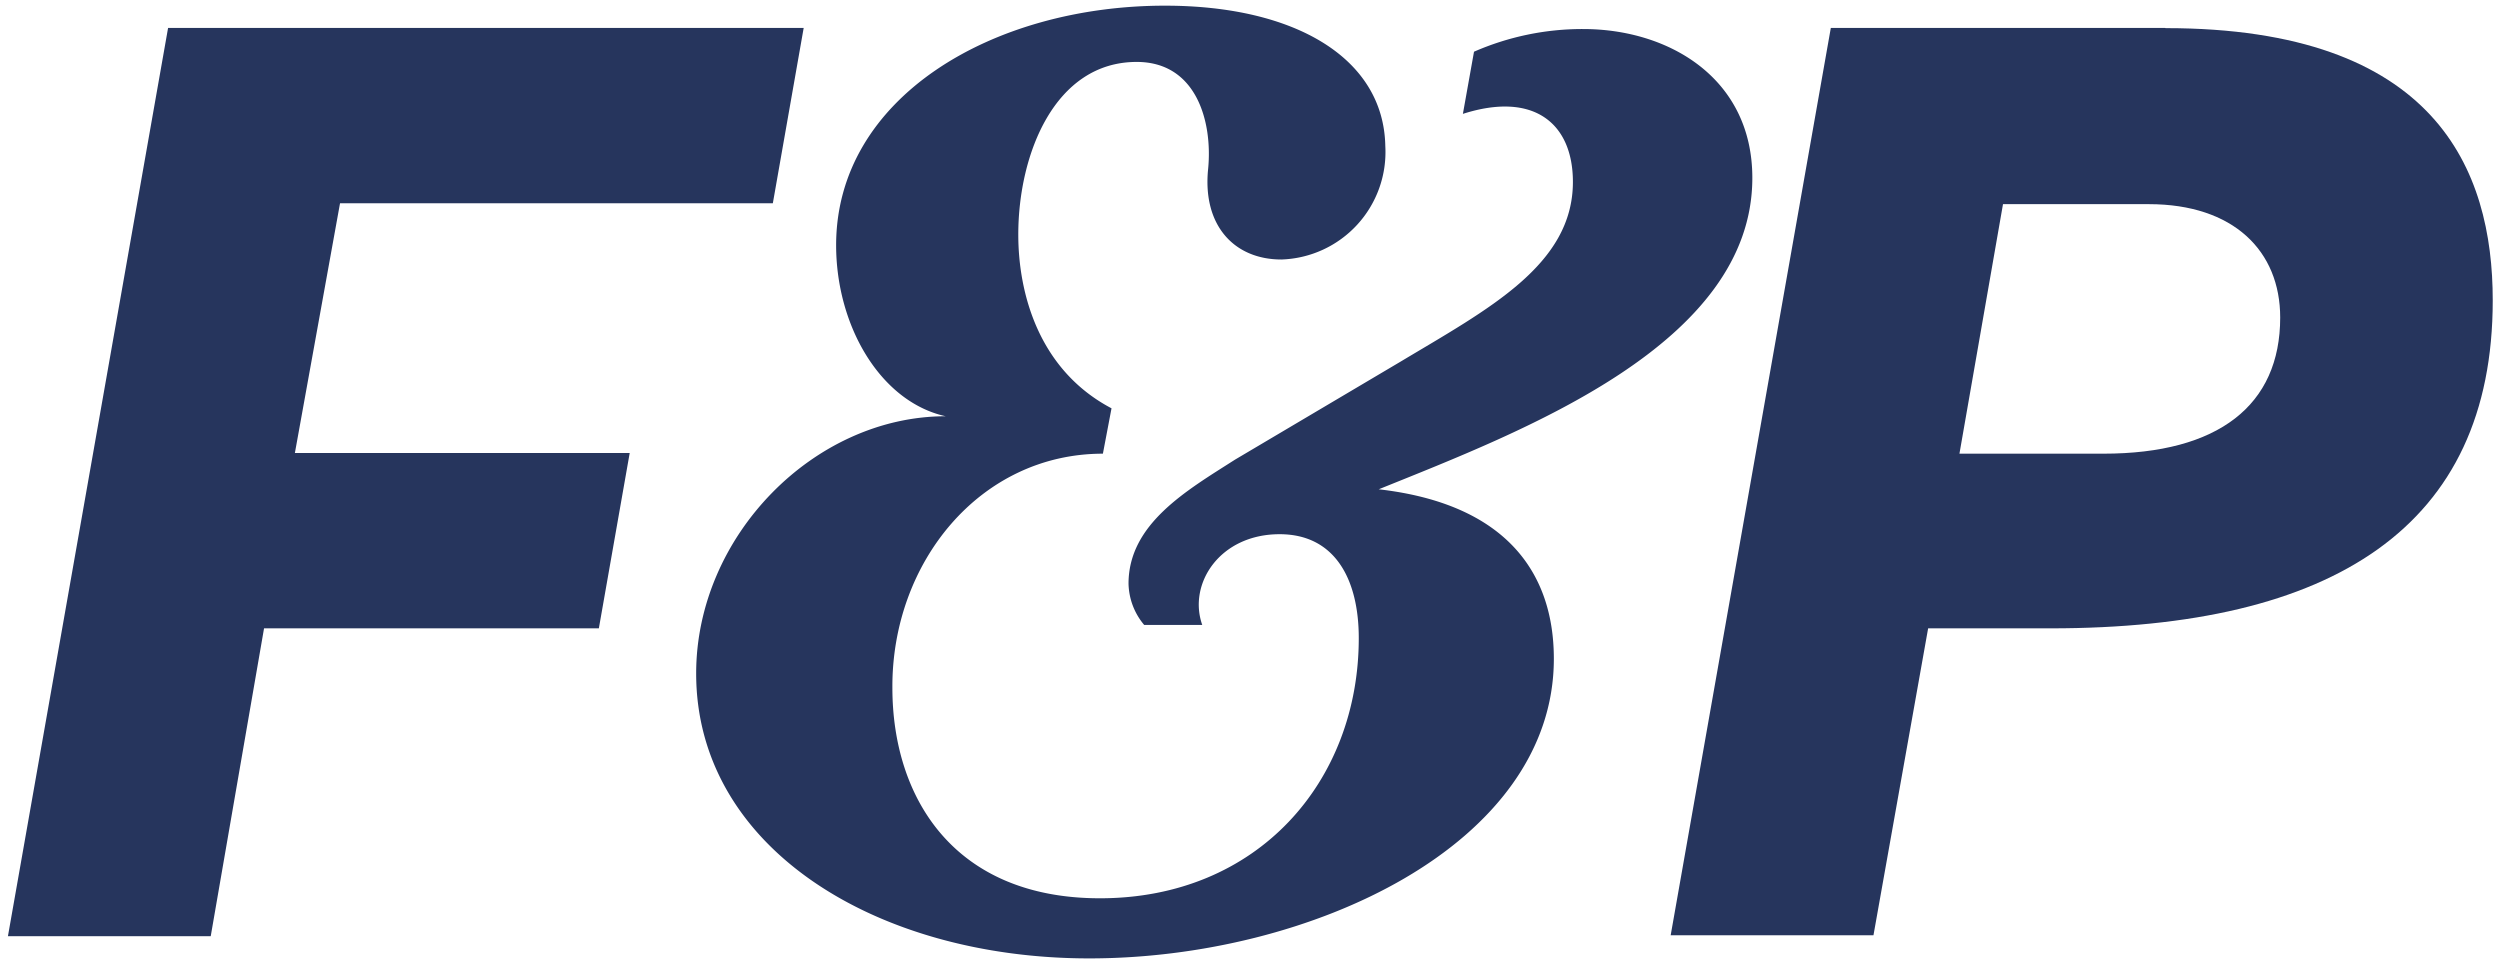
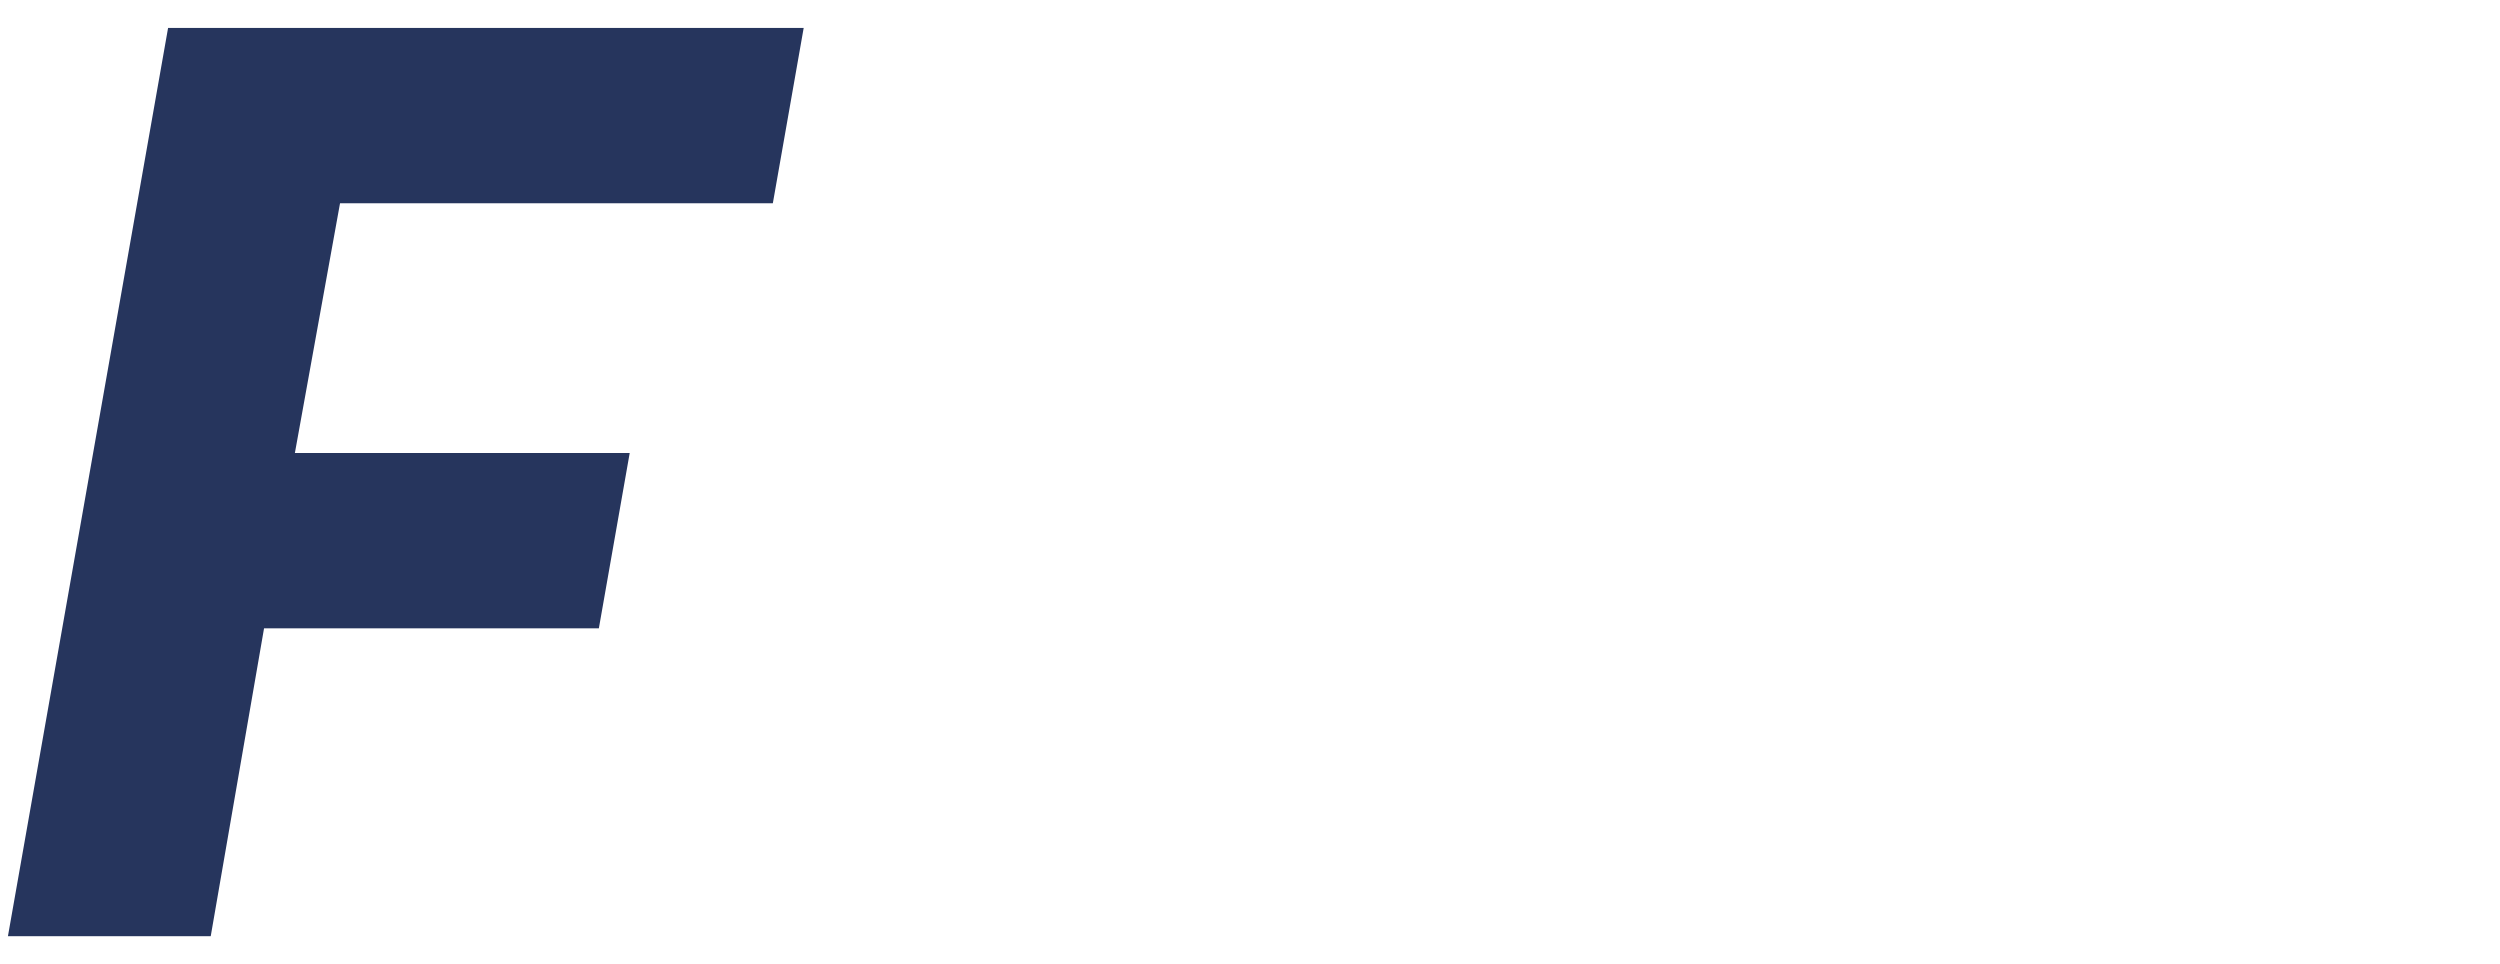
<svg xmlns="http://www.w3.org/2000/svg" id="Lag_1" data-name="Lag 1" width="110.21" height="42.49" viewBox="0 0 110.21 42.49">
  <defs>
    <style>.cls-1{fill:#26355d;}</style>
  </defs>
-   <path class="cls-1" d="M95.44,1.23H80.71l-7.06,40h8.94L85,27.7h5.4c12.46,0,19.49-4.47,19.49-14.46,0-5.75-2.5-12-14.42-12M92.73,20H86.38L88.3,9h6.43c3.73,0,5.79,2.06,5.79,5,0,3.87-2.73,6-7.79,6" />
  <polygon class="cls-1" points="7.41 1.23 0.35 41.27 9.29 41.27 11.64 27.7 26.4 27.7 27.76 19.97 13 19.97 14.99 8.96 34.07 8.96 35.43 1.23 7.41 1.23" />
-   <path class="cls-1" d="M77.25,7.84c0-4.38-3.66-6.56-7.46-6.56a11.92,11.92,0,0,0-4.81,1l-.49,2.74c3.12-1,4.85.41,4.85,3,0,3.67-3.74,5.61-7.61,7.93l-7.28,4.31c-2.13,1.36-4.7,2.83-4.7,5.47a2.92,2.92,0,0,0,.69,1.82H53c-.64-1.81.77-4,3.41-4,2.45,0,3.49,2,3.49,4.58,0,6.32-4.45,11.47-11.41,11.47-6.45,0-9.15-4.45-9.15-9.28C39.31,24.8,43.2,20,48.62,20L49,18c-3.21-1.69-4.11-5.07-4.11-7.66,0-3.55,1.61-7.61,5.22-7.61,2.64,0,3.35,2.64,3.15,4.71-.26,2.51,1.16,4,3.23,4a4.74,4.74,0,0,0,4.58-5C61,2.56,57.09.25,51.36.25c-7.61,0-14.5,4.05-14.5,10.56,0,3.54,1.94,6.9,4.83,7.54-5.8,0-11,5.28-11,11.34,0,7.67,7.92,12.56,17.33,12.56,9.73,0,20.48-5,20.48-13.21,0-3.8-2.12-6.83-7.72-7.47C67.14,19,77.25,15.19,77.25,7.84" />
</svg>